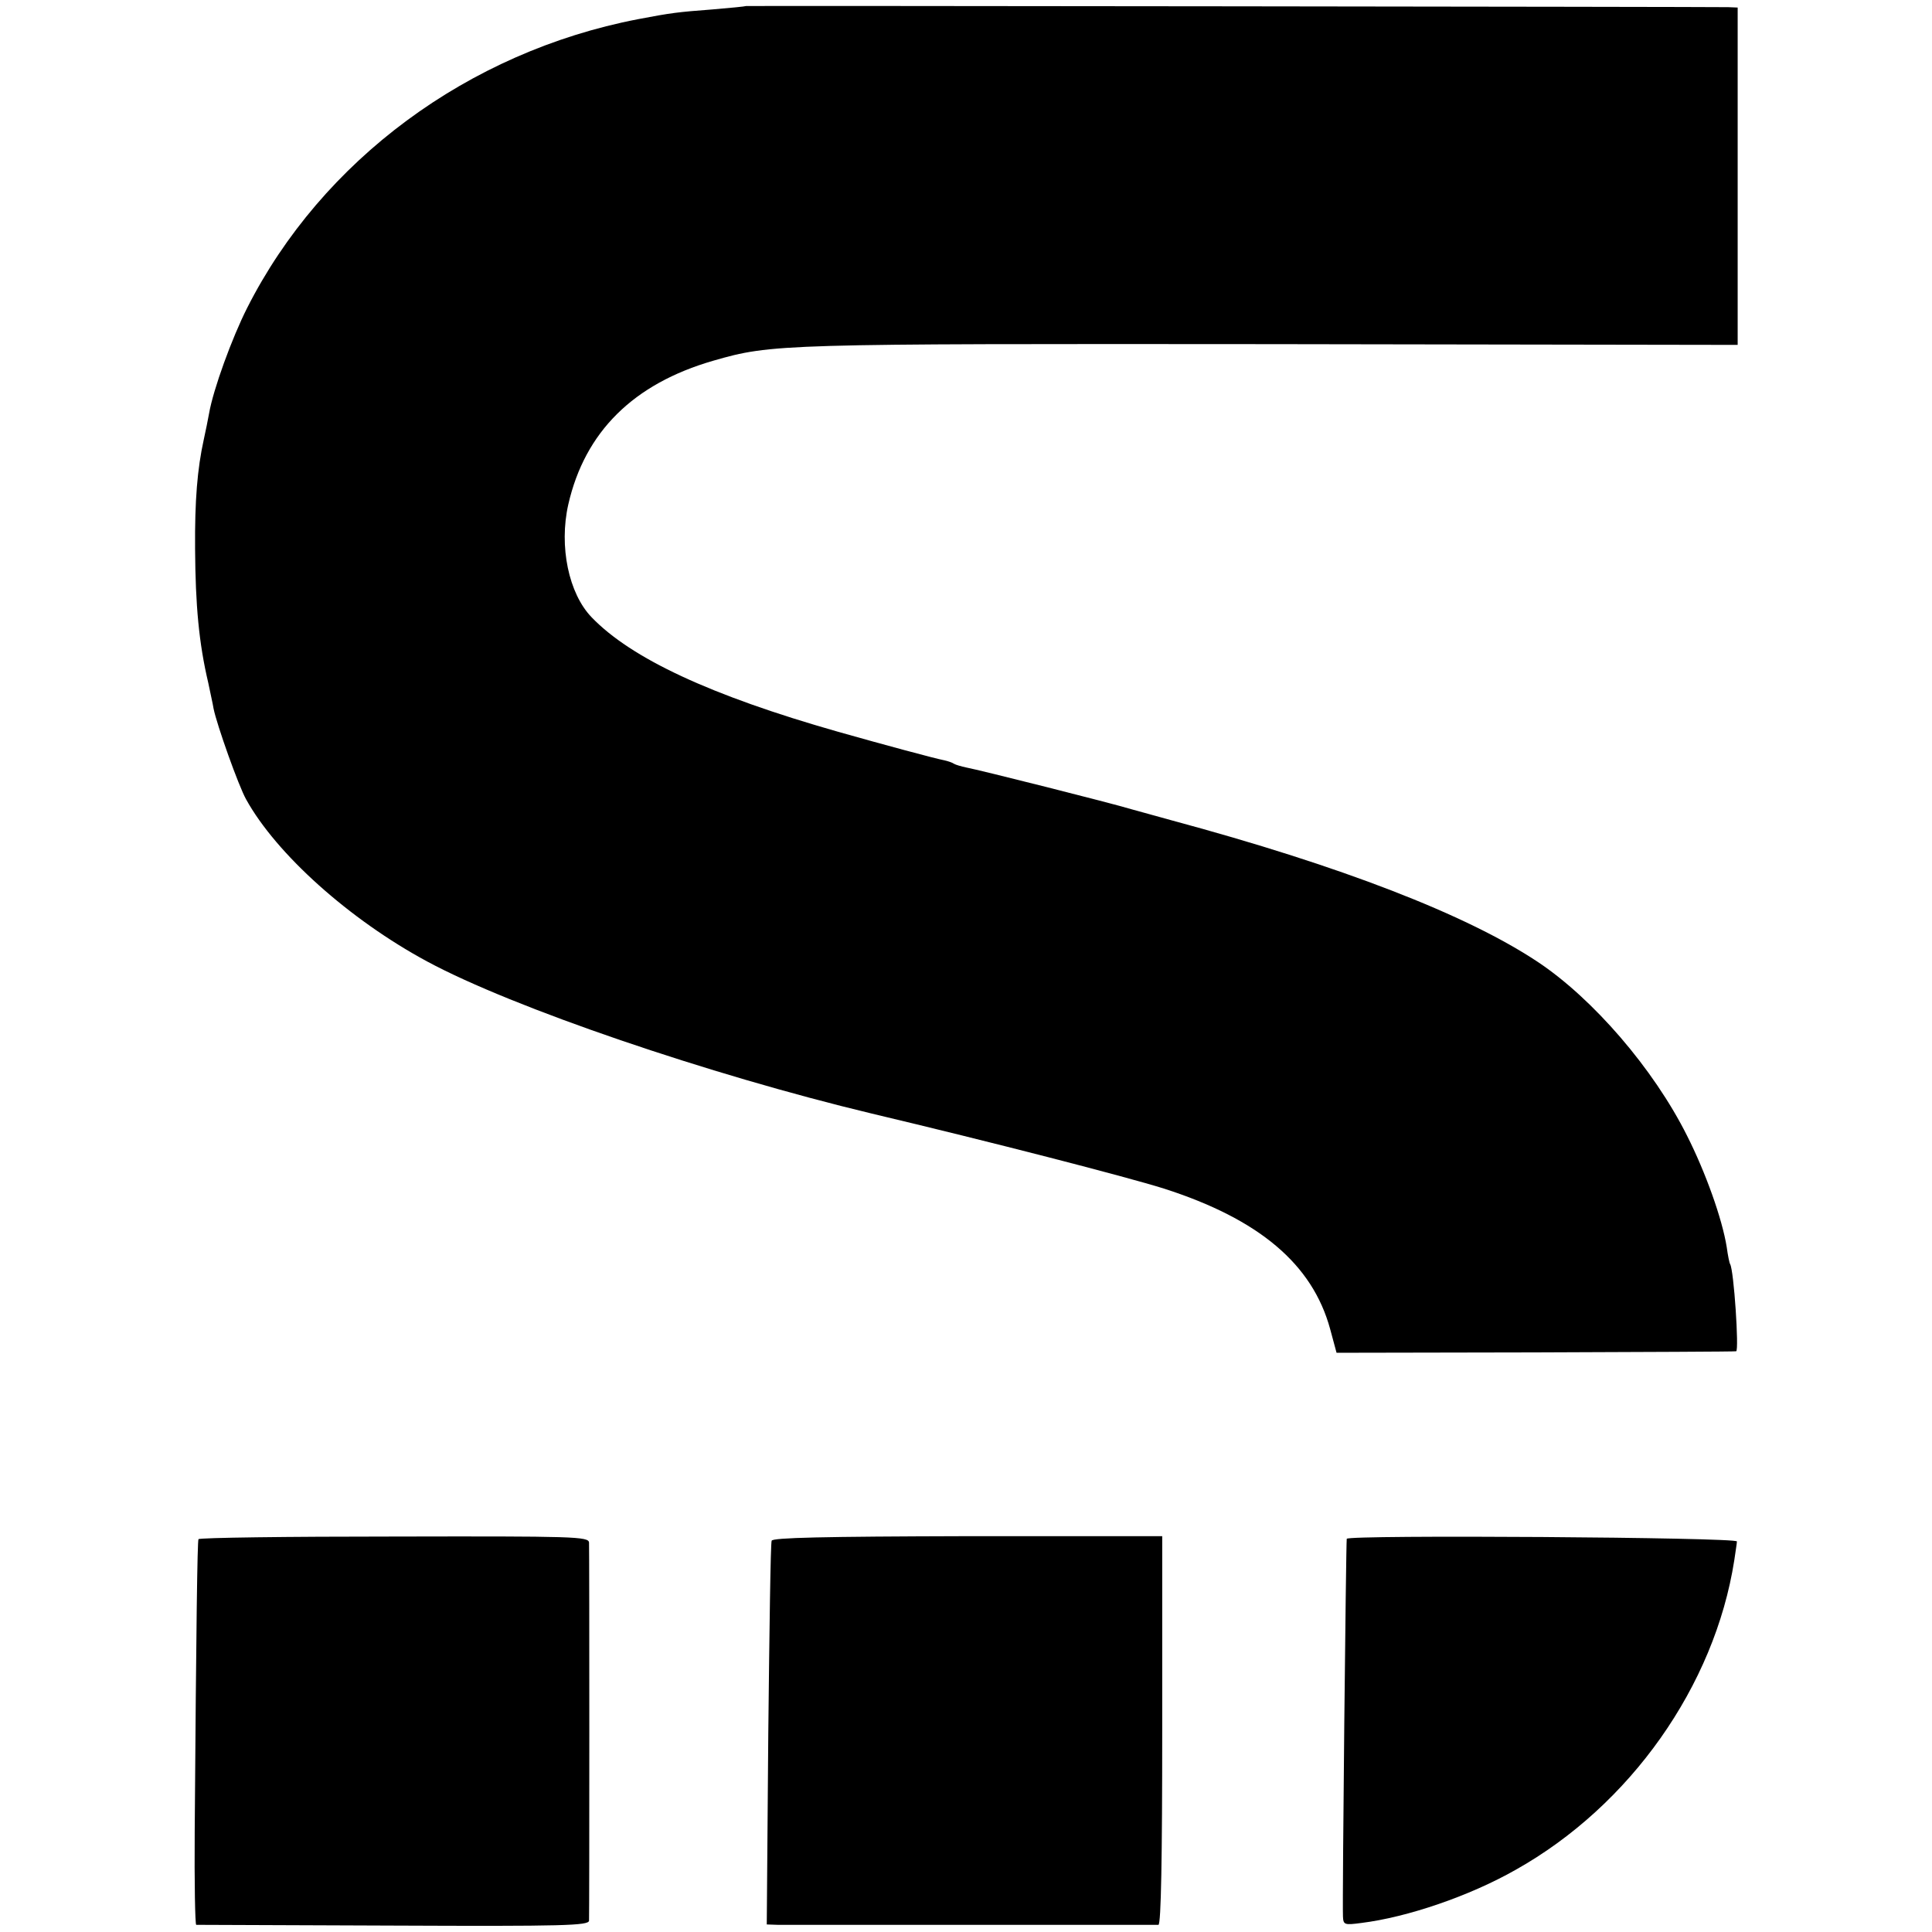
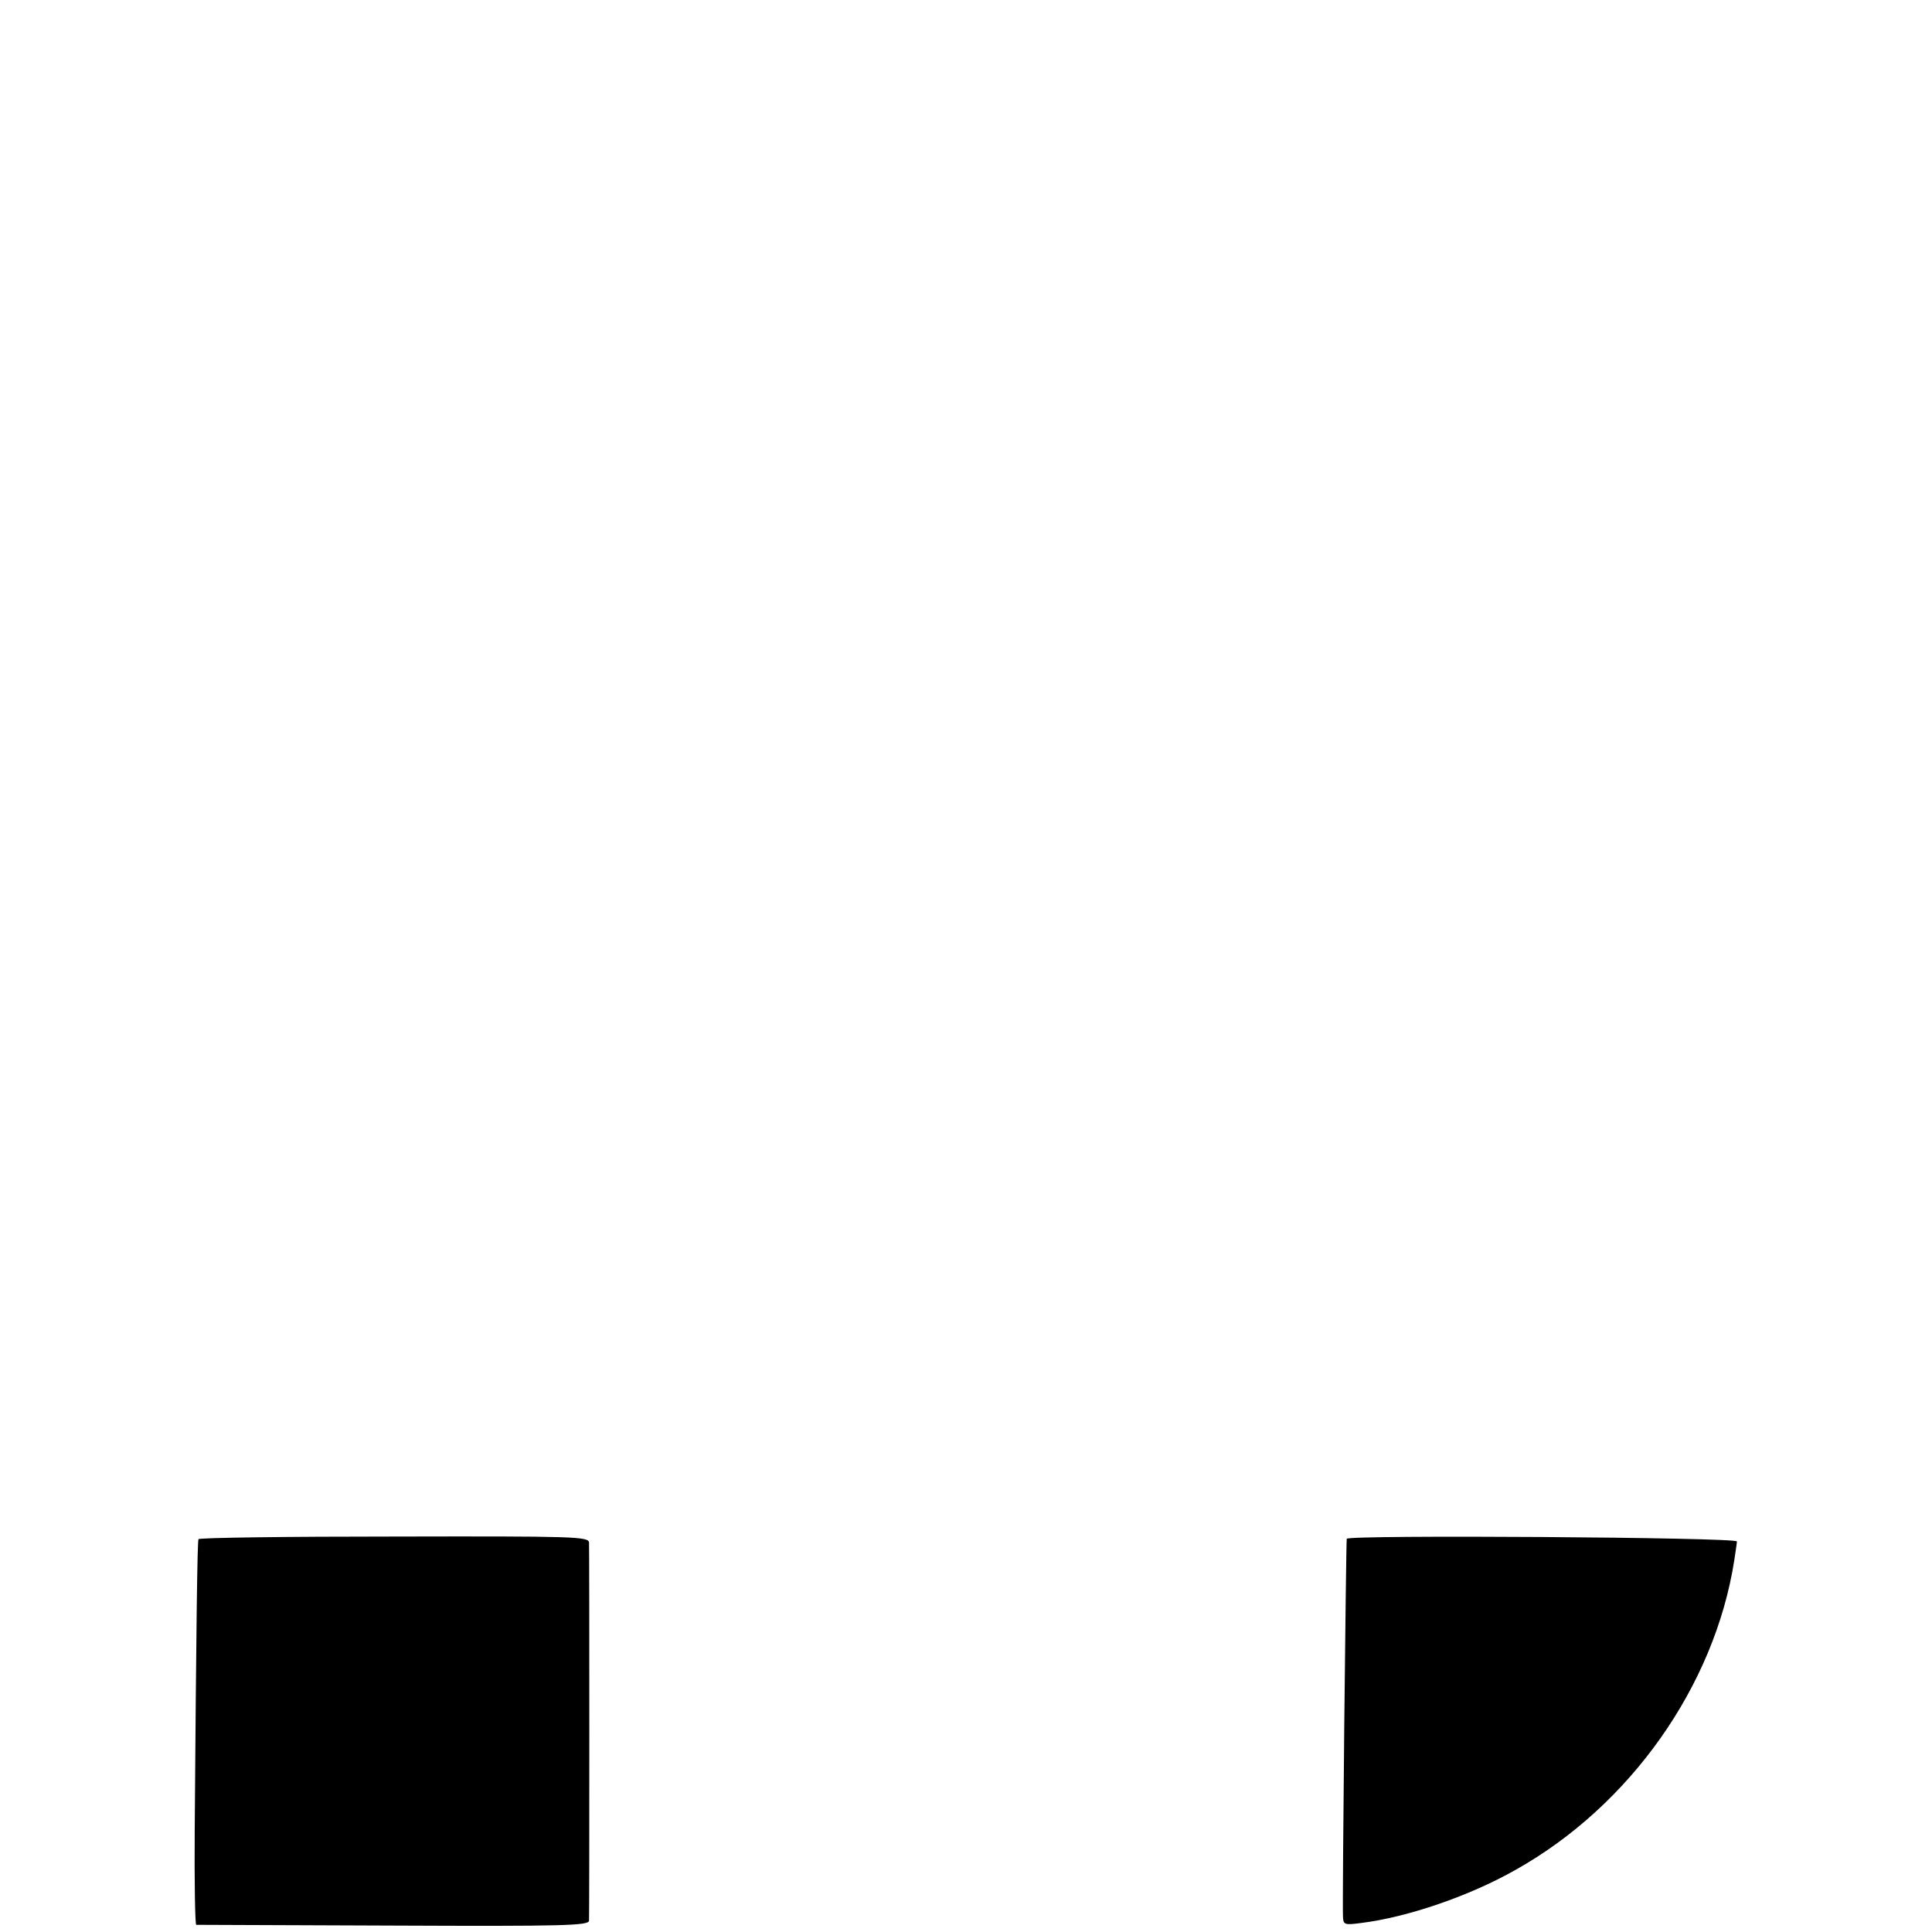
<svg xmlns="http://www.w3.org/2000/svg" version="1.0" width="512pt" height="512pt" viewBox="0 0 512 512" preserveAspectRatio="xMidYMid meet">
  <g transform="translate(0,512) scale(0.1,-0.1)" fill="#000000" stroke="none">
-     <path d="M1977 5104 c-1 -1 -41 -5 -89 -9 -92 -7 -109 -9 -198 -26 -450 -87 -837 -374 -1035 -765 -40 -79 -90 -216 -101 -280 -3 -16 -9 -47 -14 -69 -17 -77 -24 -161 -23 -290 1 -149 10 -249 35 -355 5 -25 12 -55 14 -68 9 -44 66 -204 86 -240 80 -145 274 -319 480 -430 226 -122 748 -300 1178 -403 316 -75 673 -167 775 -199 252 -81 393 -200 440 -372 l17 -63 526 1 c290 1 530 2 533 3 8 2 -6 215 -16 231 -2 3 -6 23 -9 45 -12 75 -56 198 -105 295 -89 178 -250 364 -396 461 -188 125 -521 254 -970 375 -33 9 -80 22 -105 29 -56 17 -406 105 -439 111 -14 3 -28 7 -33 10 -4 3 -16 7 -25 9 -26 5 -163 42 -283 76 -337 96 -547 194 -652 303 -61 63 -87 188 -62 299 44 193 173 320 384 381 156 45 177 45 1480 44 l1235 -2 0 447 0 447 -25 1 c-56 1 -2602 4 -2603 3z" />
    <path d="M526 1041 c-3 -6 -6 -225 -10 -773 -1 -137 1 -248 4 -249 3 0 238 -1 523 -2 453 -2 517 0 518 13 1 20 1 980 0 1002 -1 16 -39 17 -516 16 -283 0 -517 -3 -519 -7z" />
-     <path d="M2045 1037 c-3 -7 -6 -238 -9 -514 l-4 -503 29 -1 c16 0 247 0 514 0 267 0 490 0 495 0 7 1 10 180 10 515 l0 515 -516 0 c-384 -1 -516 -4 -519 -12z" />
    <path d="M3569 1042 c-2 -13 -12 -957 -10 -1001 1 -22 4 -23 49 -17 121 15 286 71 409 141 303 170 527 487 579 820 3 22 7 45 7 50 2 11 -1032 18 -1034 7z" />
  </g>
</svg>